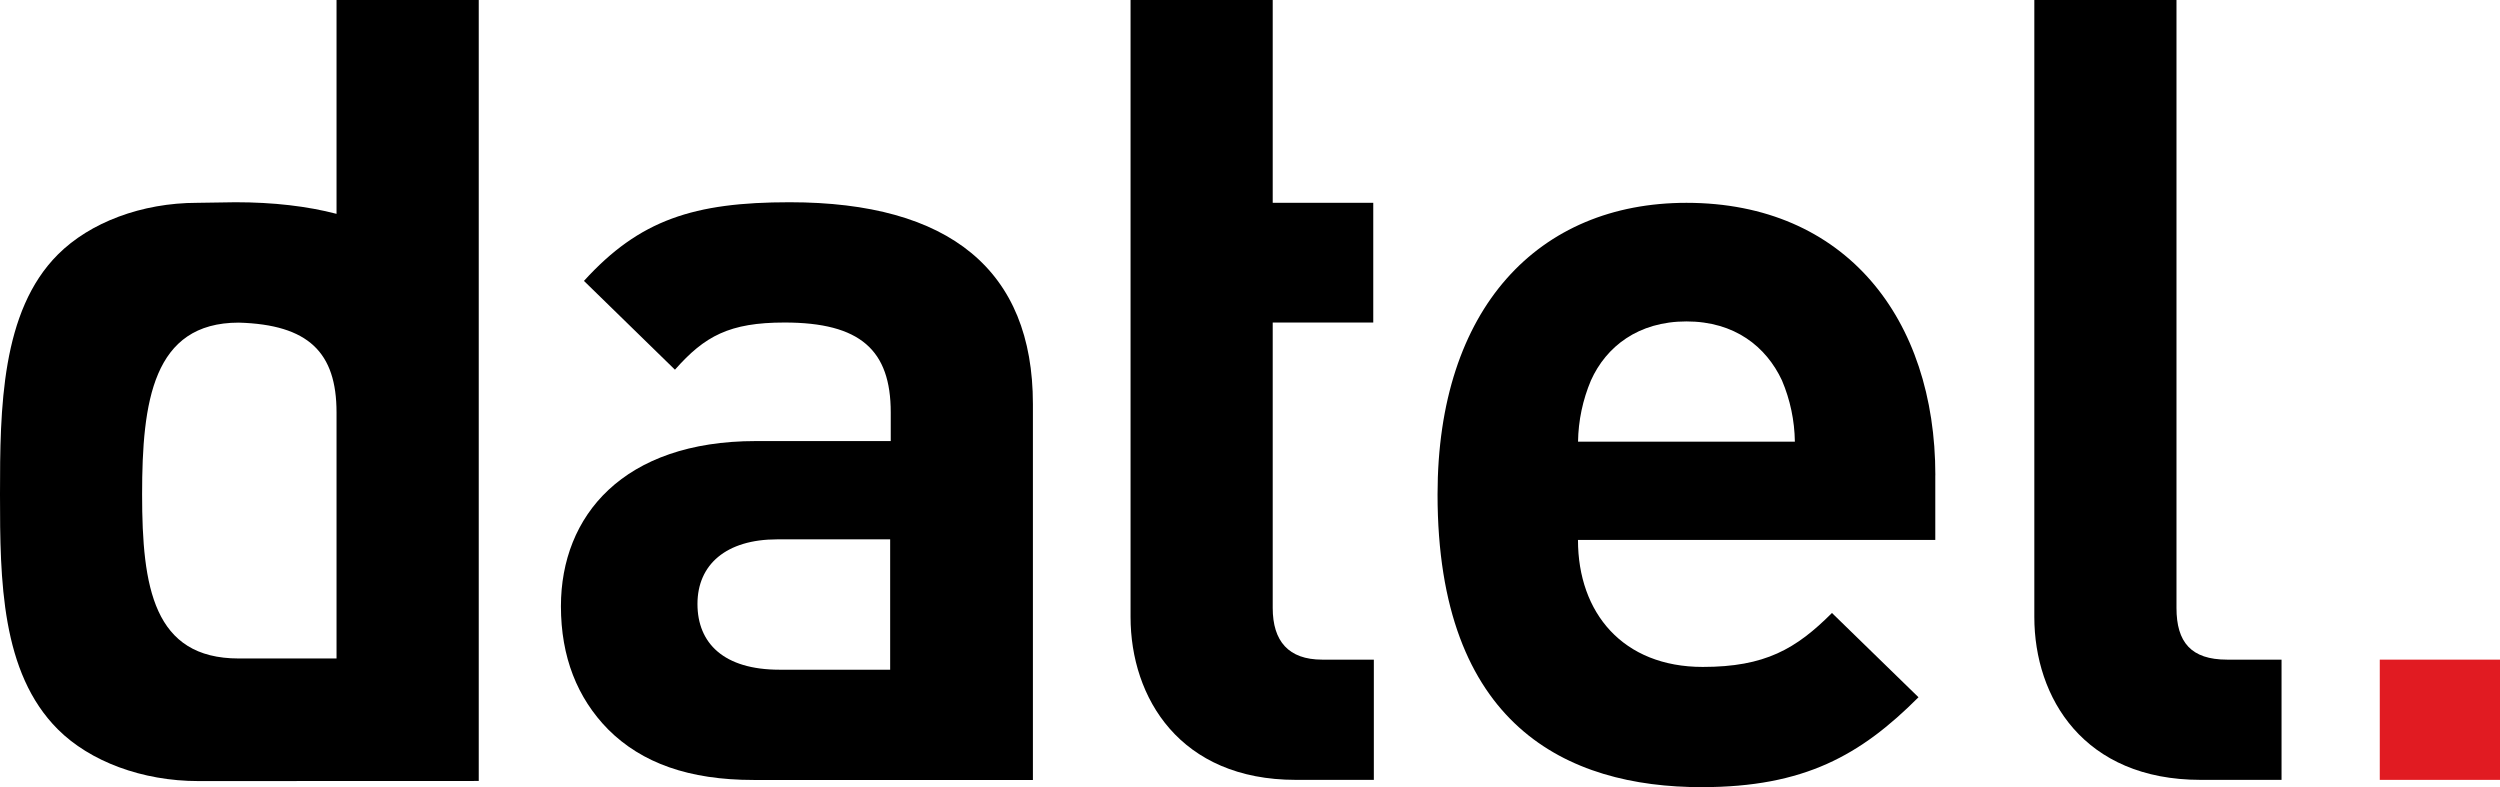
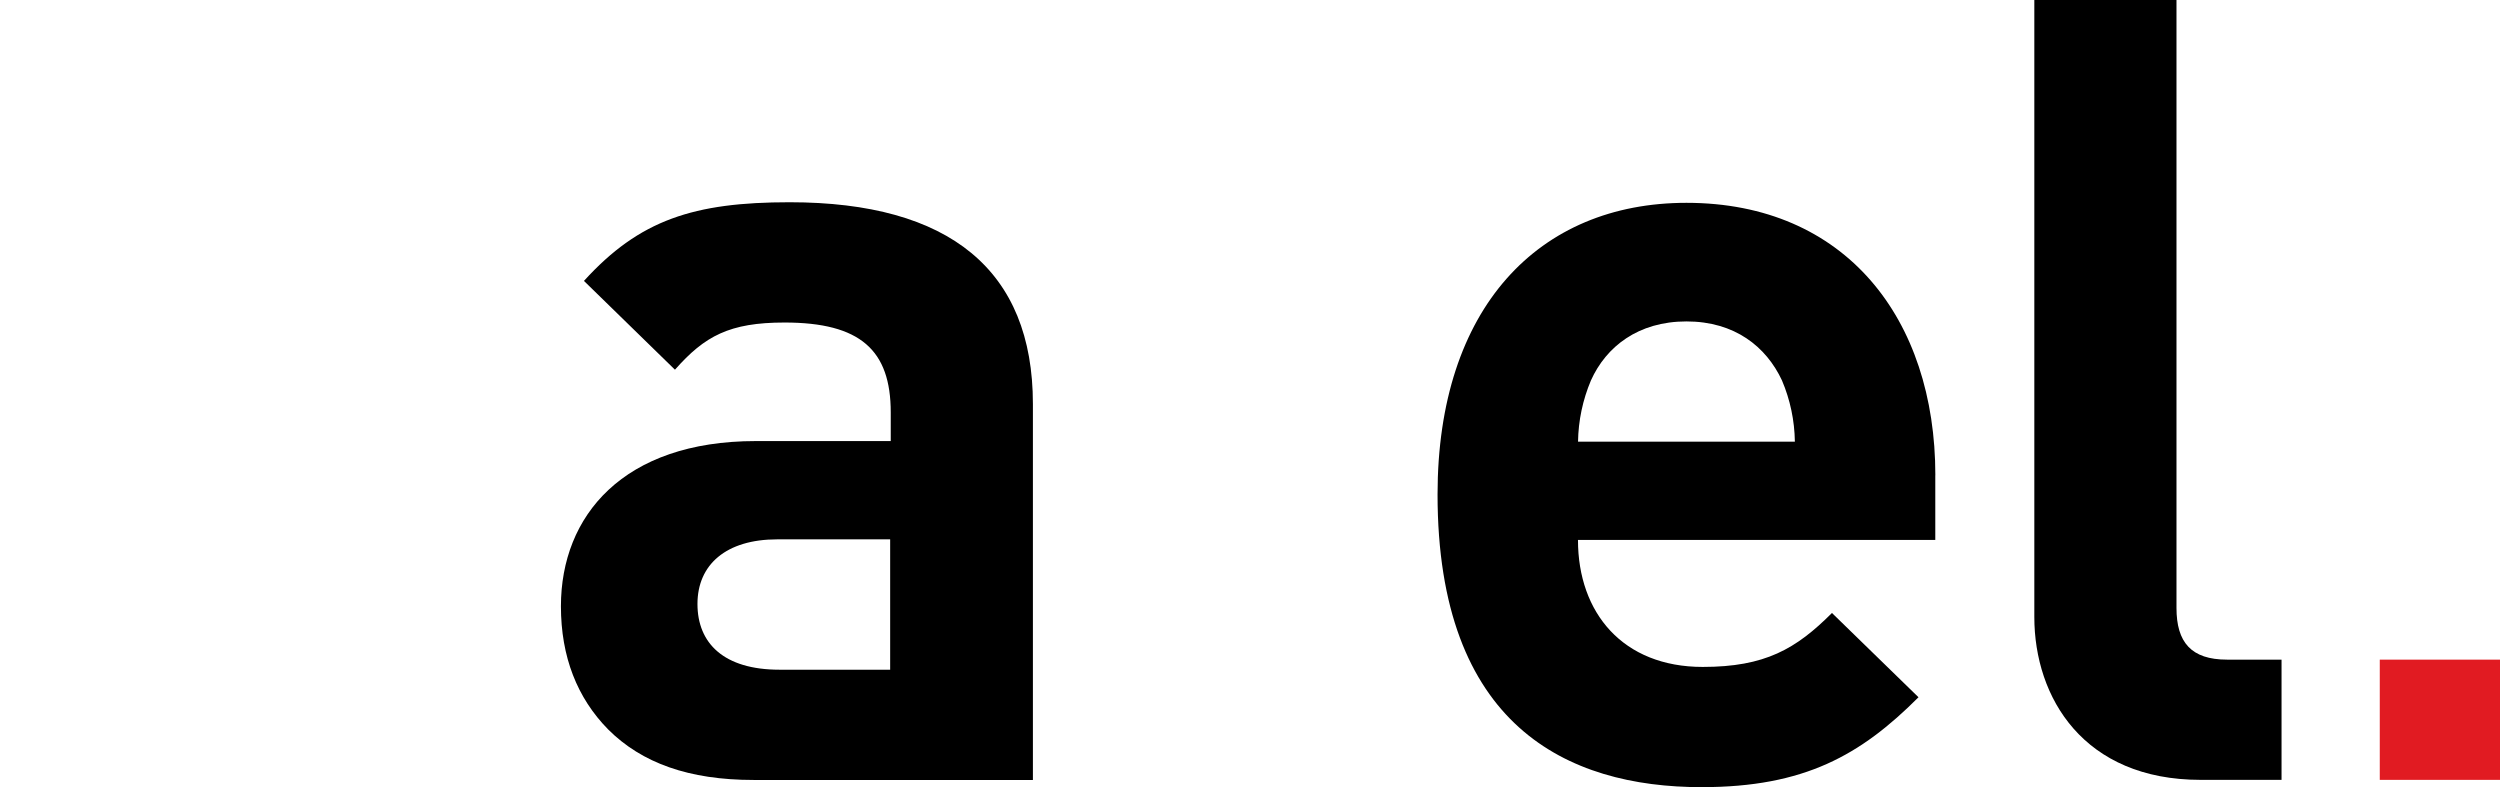
<svg xmlns="http://www.w3.org/2000/svg" version="1.1" id="Layer_1" x="0px" y="0px" width="660.721px" height="208.035px" viewBox="0 0 660.721 208.035" style="enable-background:new 0 0 660.721 208.035;" xml:space="preserve">
  <style type="text/css">
	.st0{fill:#E11B22;}
</style>
  <g>
    <g>
      <g>
-         <path d="M298.793,59.692V0h37.571v53.604h26.573v31.635h-26.573v75.434     c0,8.765,4.161,13.661,13.065,13.661H363.09v31.774h-20.637     c-30.595,0-43.66-21.677-43.66-43.063V59.692z" />
        <path d="M511.49,125.626c0-41.427-23.758-72.022-65.781-72.022     c-39.055,0-65.781,27.766-65.781,77.07c0,61.024,34.159,77.361,69.789,77.361     c27.169,0,42.023-8.46,57.321-23.758l-22.87-22.274     c-9.5,9.5-17.669,14.257-34.159,14.257c-21.081,0-32.967-14.257-32.967-33.563     h94.434v-17.073H511.49z M417.056,116.722c0.083-5.561,1.248-11.067,3.412-16.185     c4.008-8.904,12.468-15.589,25.242-15.589c12.773,0,21.081,6.685,25.242,15.589     c2.177,5.118,3.329,10.624,3.412,16.185h-57.321H417.056z" />
        <path d="M602.985,174.334v31.774h-21.386c-30.886,0-43.951-21.677-43.951-43.063V0     h37.571v160.673c0,9.056,3.856,13.661,13.37,13.661h14.41H602.985z" />
        <path class="st0" d="M660.721,174.334h-31.774v31.774h31.774V174.334z" />
-         <path d="M88.942,0v56.516c-7.753-2.025-16.657-3.065-26.726-3.065L52.12,53.604     c-14.701,0-28.362,5.201-36.822,13.661C0.291,82.257,0,107.956,0,130.674     s0.291,47.099,15.298,62.092c8.46,8.46,22.274,13.661,37.127,13.661     l74.102-0.028V0H88.956H88.942z M88.942,130.674v43.355H63.104     c-22.565,0-25.547-18.862-25.547-43.355S40.373,85.267,63.104,85.267     c18.418,0.527,25.838,7.864,25.838,23.73V130.674z" />
        <path d="M208.686,53.451c-25.242,0-39.652,4.605-54.353,20.79l24.049,23.466     c7.864-8.904,14.41-12.468,28.959-12.468c20.041,0,28.071,7.281,28.071,23.758     v7.572H199.769c-35.047,0-51.523,19.749-51.523,43.66     c0,13.37,4.299,24.215,12.468,32.537c8.904,8.904,21.386,13.37,38.459,13.37     h37.127h36.684v-99.372C272.983,71.425,251.001,53.451,208.686,53.451z      M235.259,150.562v26.434h-29.25c-14.701,0-21.677-6.976-21.677-17.378     s7.572-17.073,21.081-17.073h29.846V150.562z" />
      </g>
    </g>
  </g>
</svg>